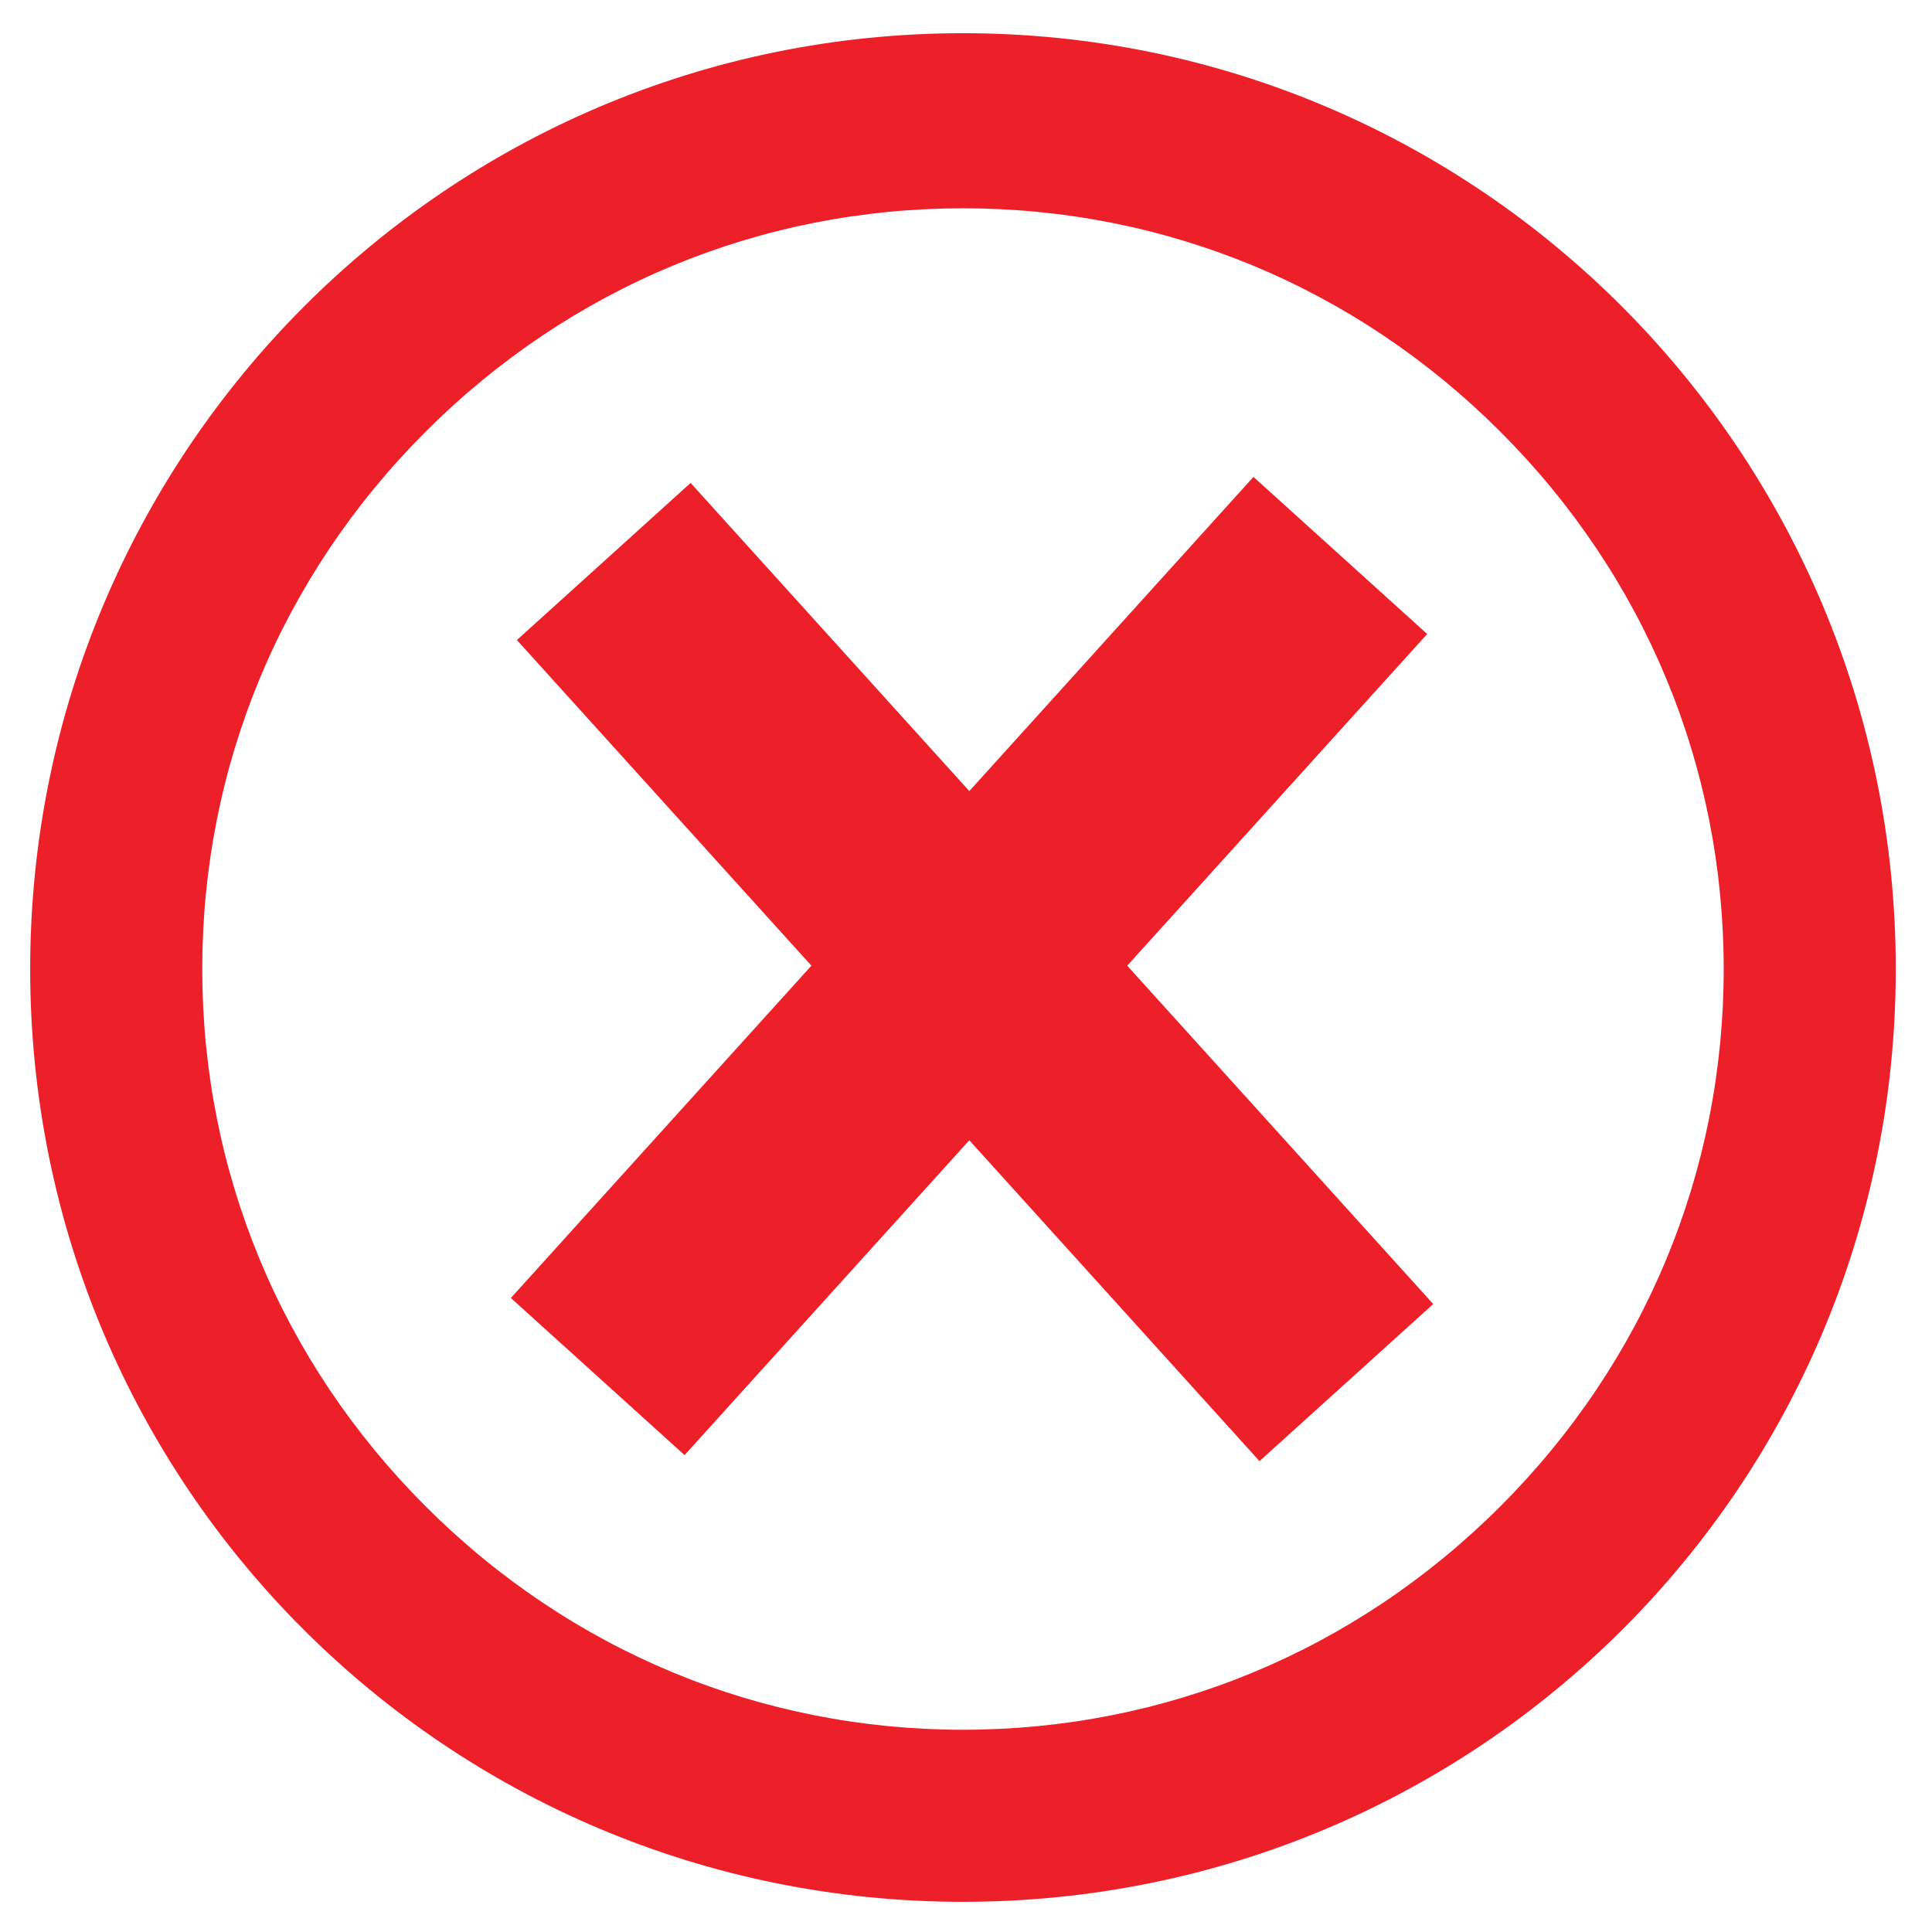
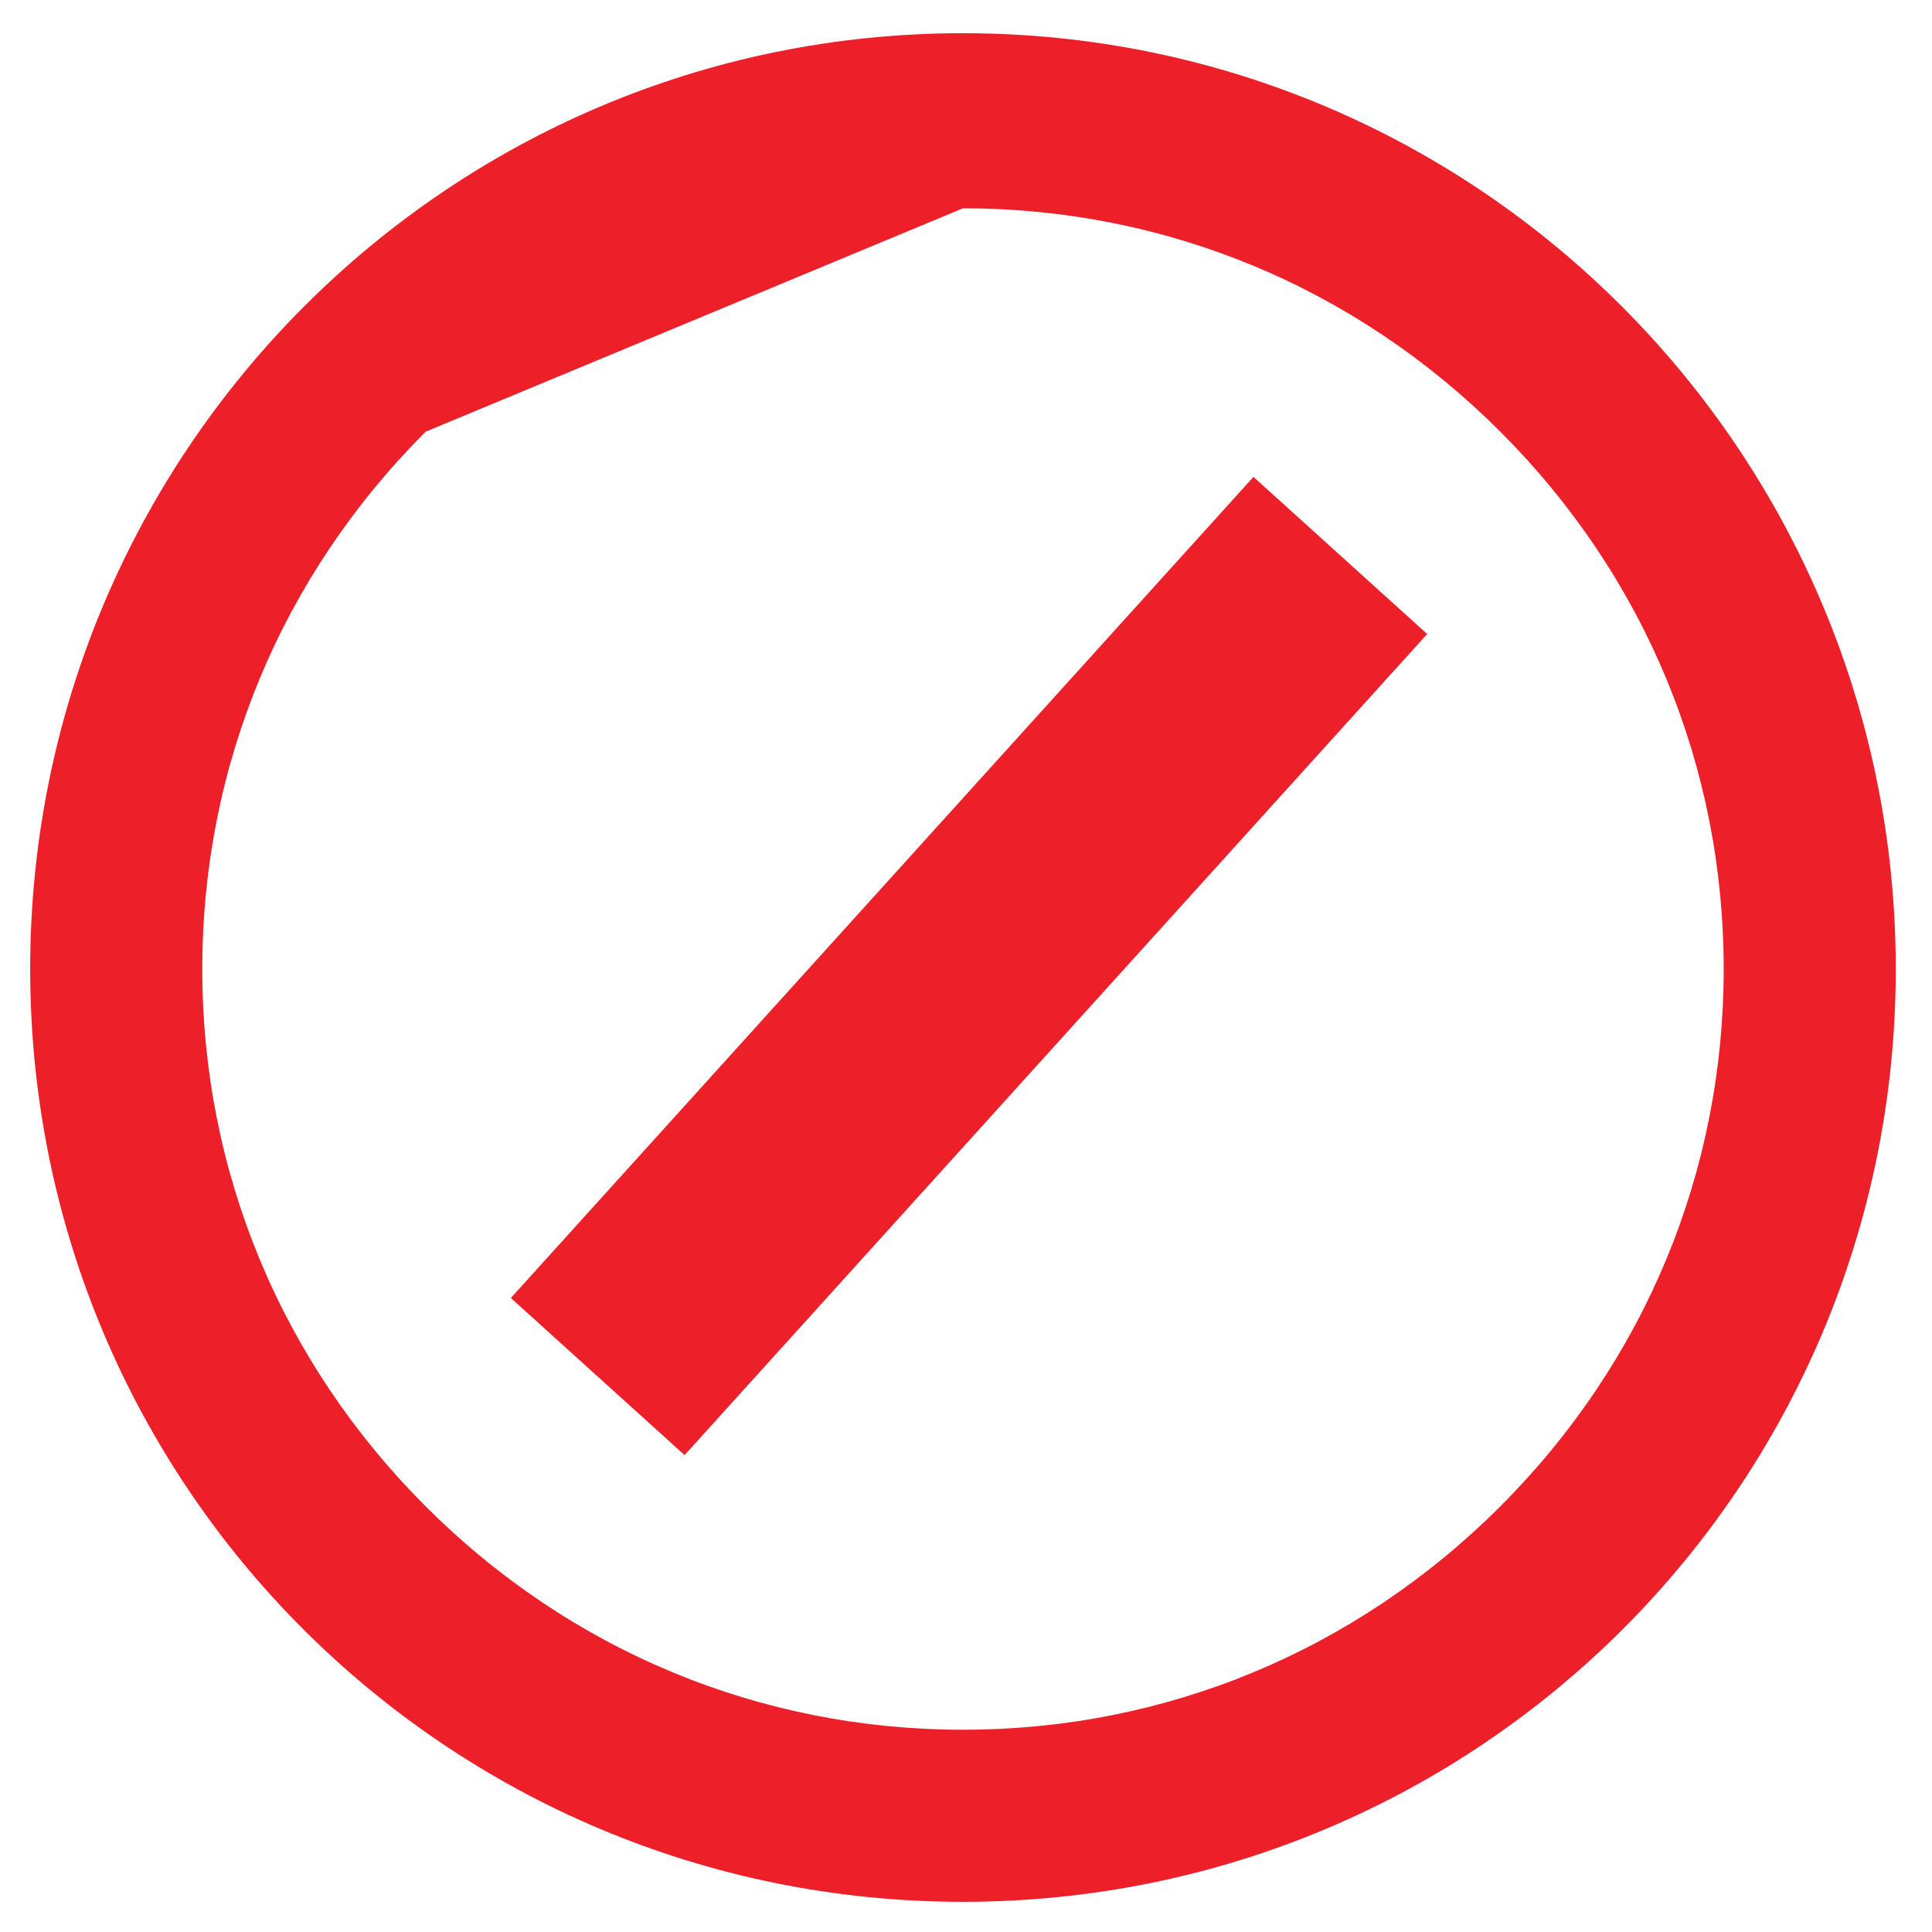
<svg xmlns="http://www.w3.org/2000/svg" version="1.1" id="Layer_1" x="0px" y="0px" viewBox="0 0 64 64" style="enable-background:new 0 0 64 64;" xml:space="preserve">
  <style type="text/css">
	.st0{fill:#ED2029;}
	.st1{fill:none;stroke:#ED2029;stroke-width:7.759;stroke-miterlimit:10;}
</style>
  <g>
-     <path class="st0" d="M31.9,6.9c6.7,0,13,2.6,17.8,7.4c4.8,4.8,7.4,11.1,7.4,17.8s-2.6,13-7.4,17.8c-4.8,4.8-11.1,7.4-17.8,7.4   s-13-2.6-17.8-7.4c-4.8-4.8-7.4-11.1-7.4-17.8s2.6-13,7.4-17.8S25.2,6.9,31.9,6.9 M31.9,1.1C14.8,1.1,1,15,1,32.1S14.8,63,31.9,63   s30.9-13.8,30.9-30.9S49,1.1,31.9,1.1L31.9,1.1z" />
+     <path class="st0" d="M31.9,6.9c6.7,0,13,2.6,17.8,7.4c4.8,4.8,7.4,11.1,7.4,17.8s-2.6,13-7.4,17.8c-4.8,4.8-11.1,7.4-17.8,7.4   s-13-2.6-17.8-7.4c-4.8-4.8-7.4-11.1-7.4-17.8s2.6-13,7.4-17.8M31.9,1.1C14.8,1.1,1,15,1,32.1S14.8,63,31.9,63   s30.9-13.8,30.9-30.9S49,1.1,31.9,1.1L31.9,1.1z" />
  </g>
  <line class="st1" x1="19.8" y1="45.6" x2="44.4" y2="18.4" />
-   <line class="st1" x1="44.6" y1="45.8" x2="20" y2="18.6" />
</svg>